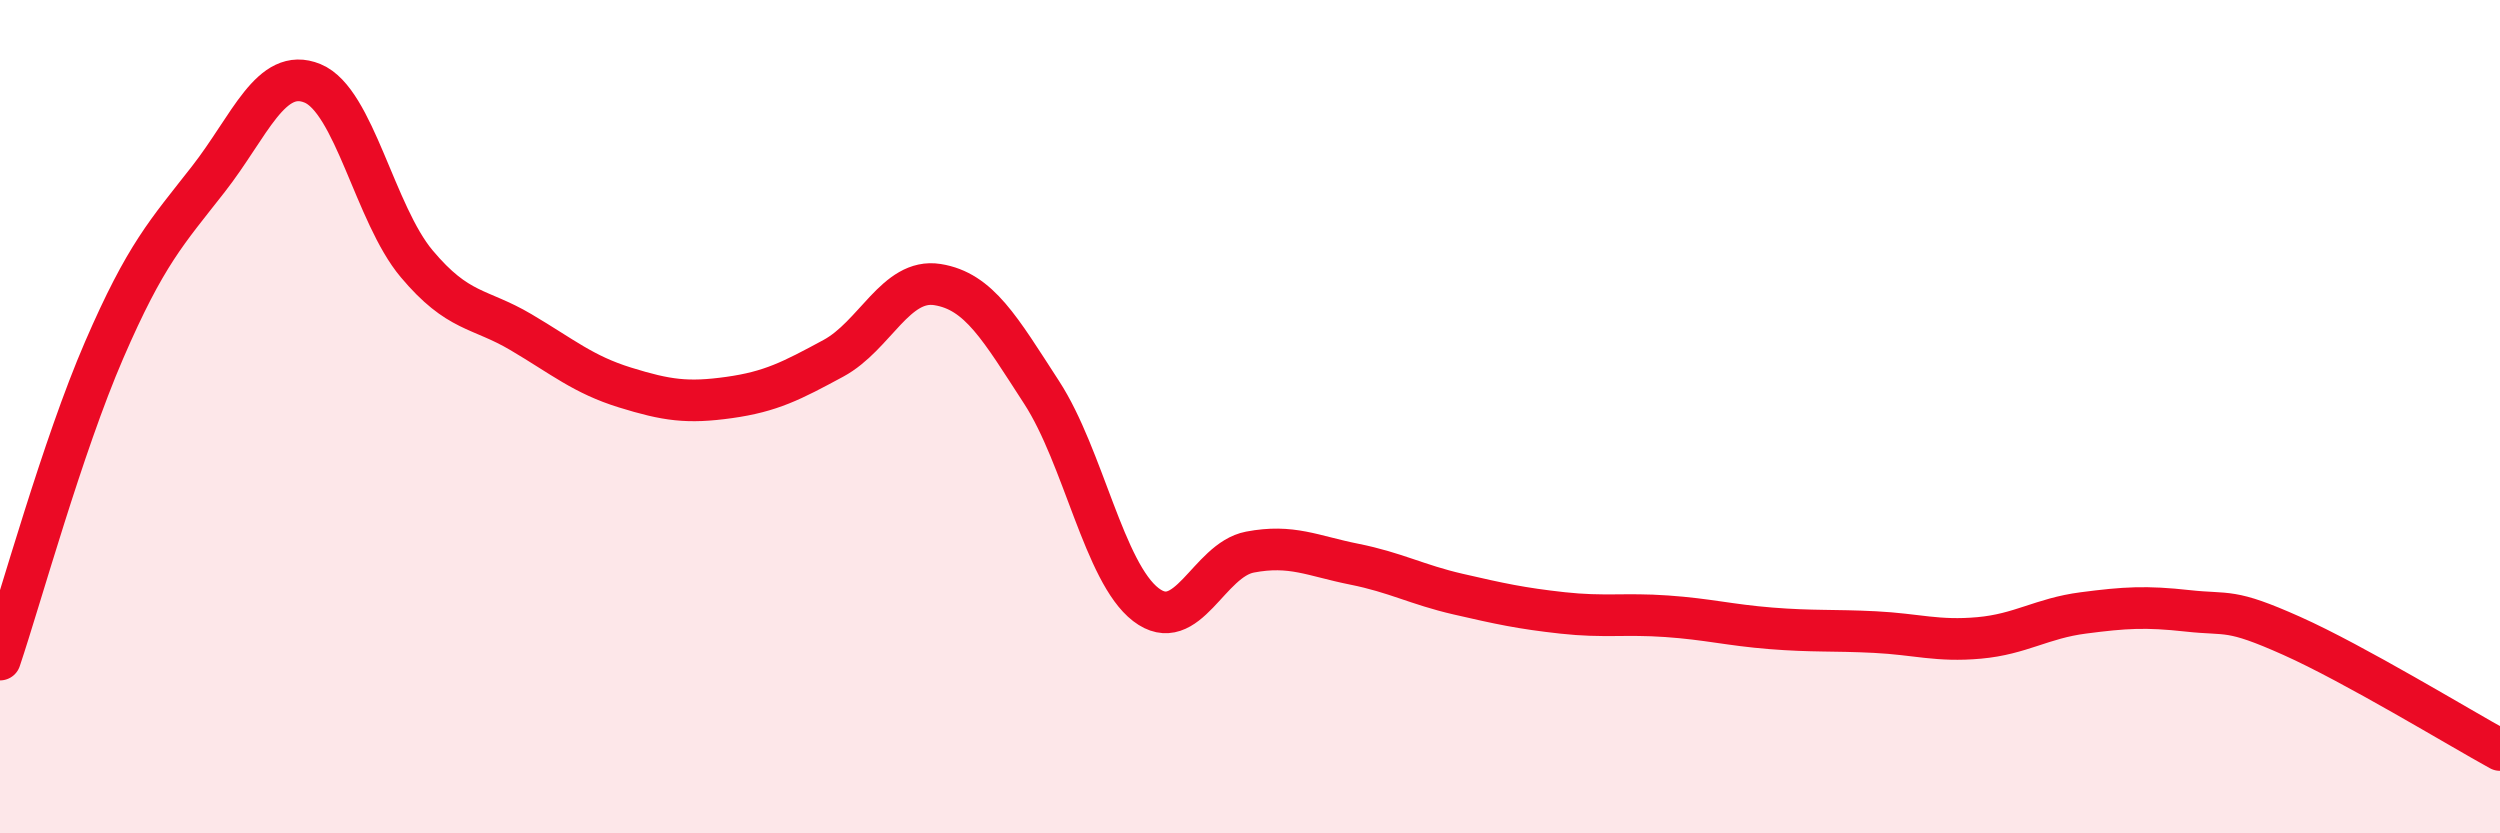
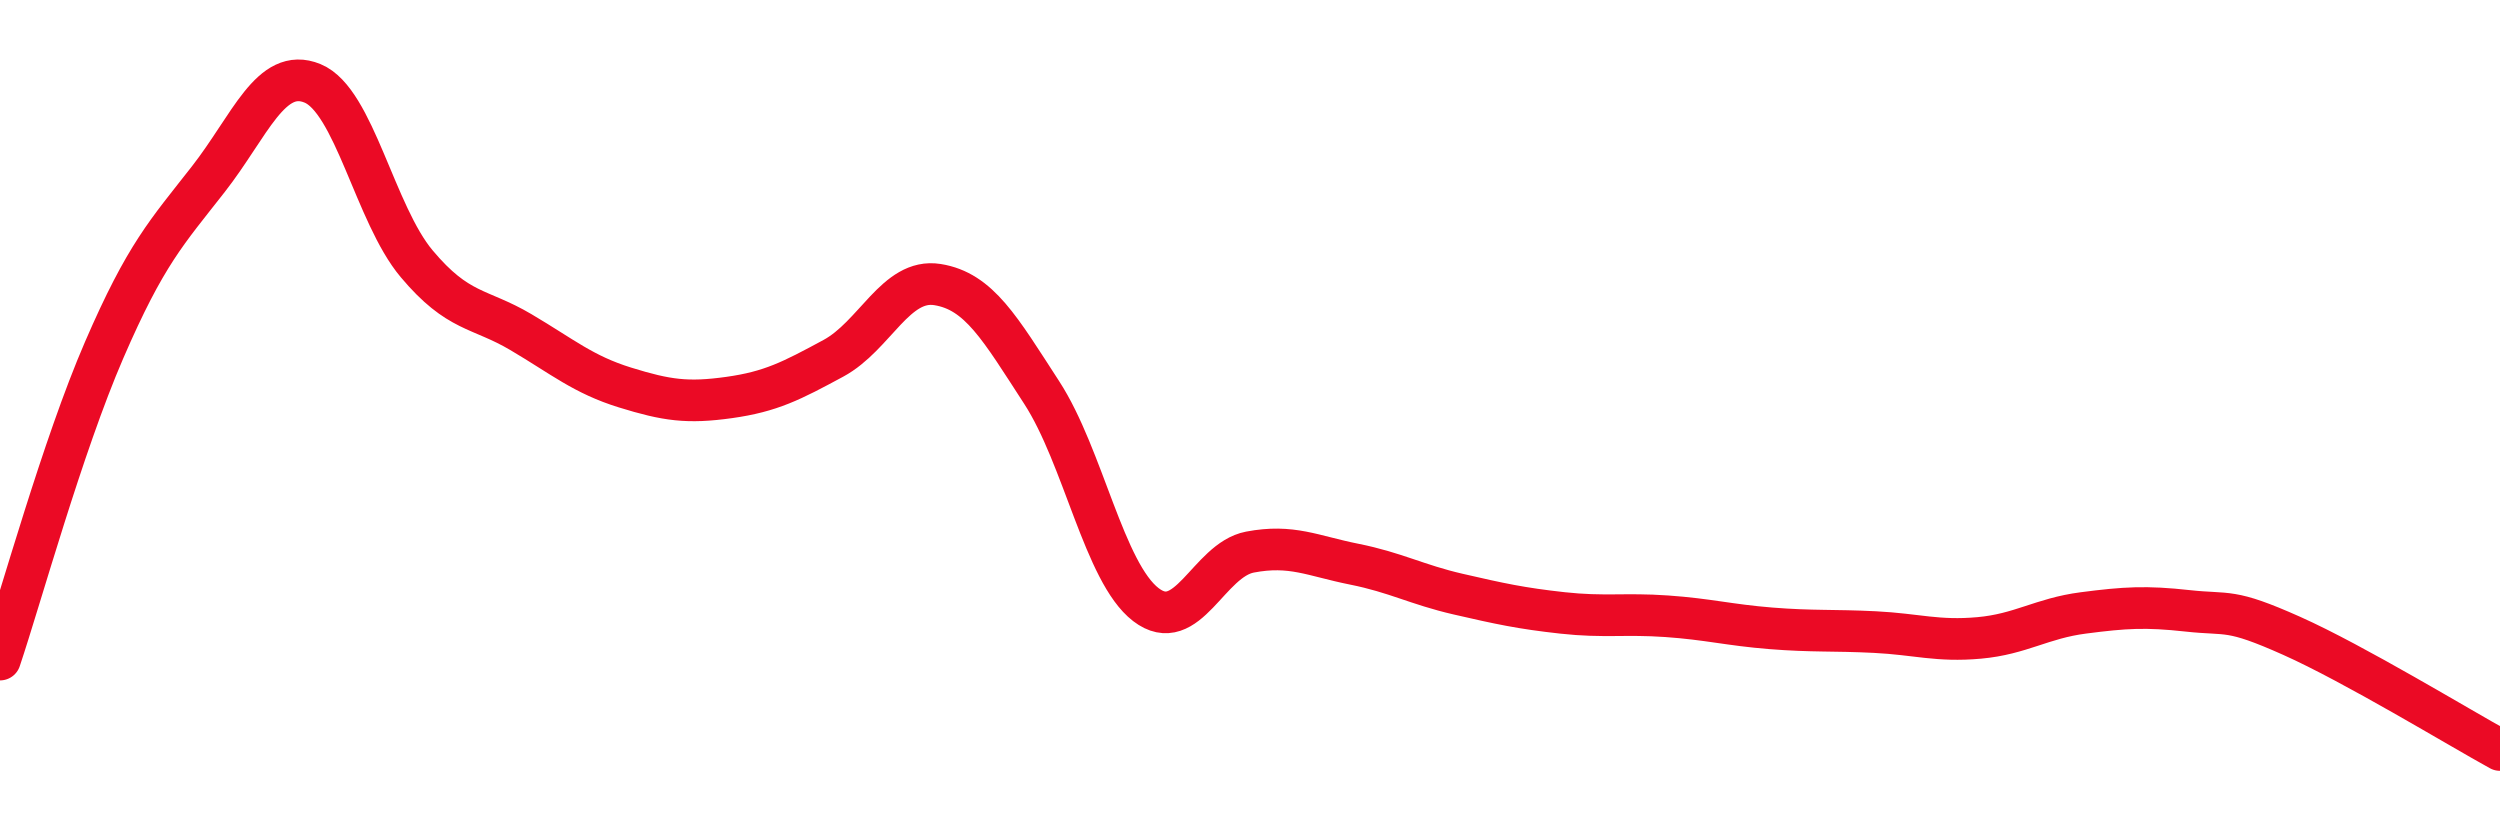
<svg xmlns="http://www.w3.org/2000/svg" width="60" height="20" viewBox="0 0 60 20">
-   <path d="M 0,15.83 C 0.5,14.34 1.5,10.71 2.5,8.4 C 3.5,6.09 4,5.58 5,4.3 C 6,3.02 6.5,1.59 7.5,2 C 8.5,2.41 9,5.14 10,6.33 C 11,7.52 11.5,7.38 12.5,7.97 C 13.5,8.56 14,8.99 15,9.3 C 16,9.61 16.5,9.68 17.5,9.54 C 18.5,9.4 19,9.14 20,8.6 C 21,8.06 21.5,6.67 22.5,6.83 C 23.5,6.99 24,7.88 25,9.42 C 26,10.96 26.5,13.74 27.5,14.51 C 28.5,15.28 29,13.44 30,13.25 C 31,13.06 31.5,13.34 32.5,13.54 C 33.5,13.74 34,14.03 35,14.26 C 36,14.49 36.5,14.6 37.5,14.71 C 38.5,14.82 39,14.72 40,14.79 C 41,14.86 41.5,15 42.5,15.08 C 43.5,15.16 44,15.12 45,15.17 C 46,15.22 46.5,15.4 47.5,15.31 C 48.5,15.22 49,14.84 50,14.71 C 51,14.58 51.5,14.55 52.5,14.66 C 53.5,14.77 53.5,14.59 55,15.26 C 56.5,15.93 59,17.45 60,18L60 20L0 20Z" fill="#EB0A25" opacity="0.1" stroke-linecap="round" stroke-linejoin="round" />
  <path d="M 0,15.83 C 0.5,14.34 1.5,10.71 2.5,8.4 C 3.5,6.09 4,5.58 5,4.3 C 6,3.02 6.5,1.59 7.5,2 C 8.5,2.41 9,5.14 10,6.33 C 11,7.52 11.5,7.38 12.5,7.97 C 13.5,8.56 14,8.99 15,9.3 C 16,9.61 16.5,9.68 17.5,9.54 C 18.5,9.4 19,9.14 20,8.6 C 21,8.06 21.5,6.67 22.5,6.83 C 23.5,6.99 24,7.88 25,9.42 C 26,10.96 26.5,13.74 27.5,14.51 C 28.5,15.28 29,13.44 30,13.25 C 31,13.06 31.5,13.34 32.5,13.54 C 33.5,13.74 34,14.03 35,14.26 C 36,14.49 36.5,14.6 37.5,14.71 C 38.5,14.82 39,14.72 40,14.79 C 41,14.86 41.5,15 42.5,15.08 C 43.5,15.16 44,15.12 45,15.17 C 46,15.22 46.5,15.4 47.5,15.31 C 48.5,15.22 49,14.84 50,14.71 C 51,14.58 51.5,14.55 52.5,14.66 C 53.5,14.77 53.5,14.59 55,15.26 C 56.5,15.93 59,17.45 60,18" stroke="#EB0A25" stroke-width="1" fill="none" stroke-linecap="round" stroke-linejoin="round" />
</svg>